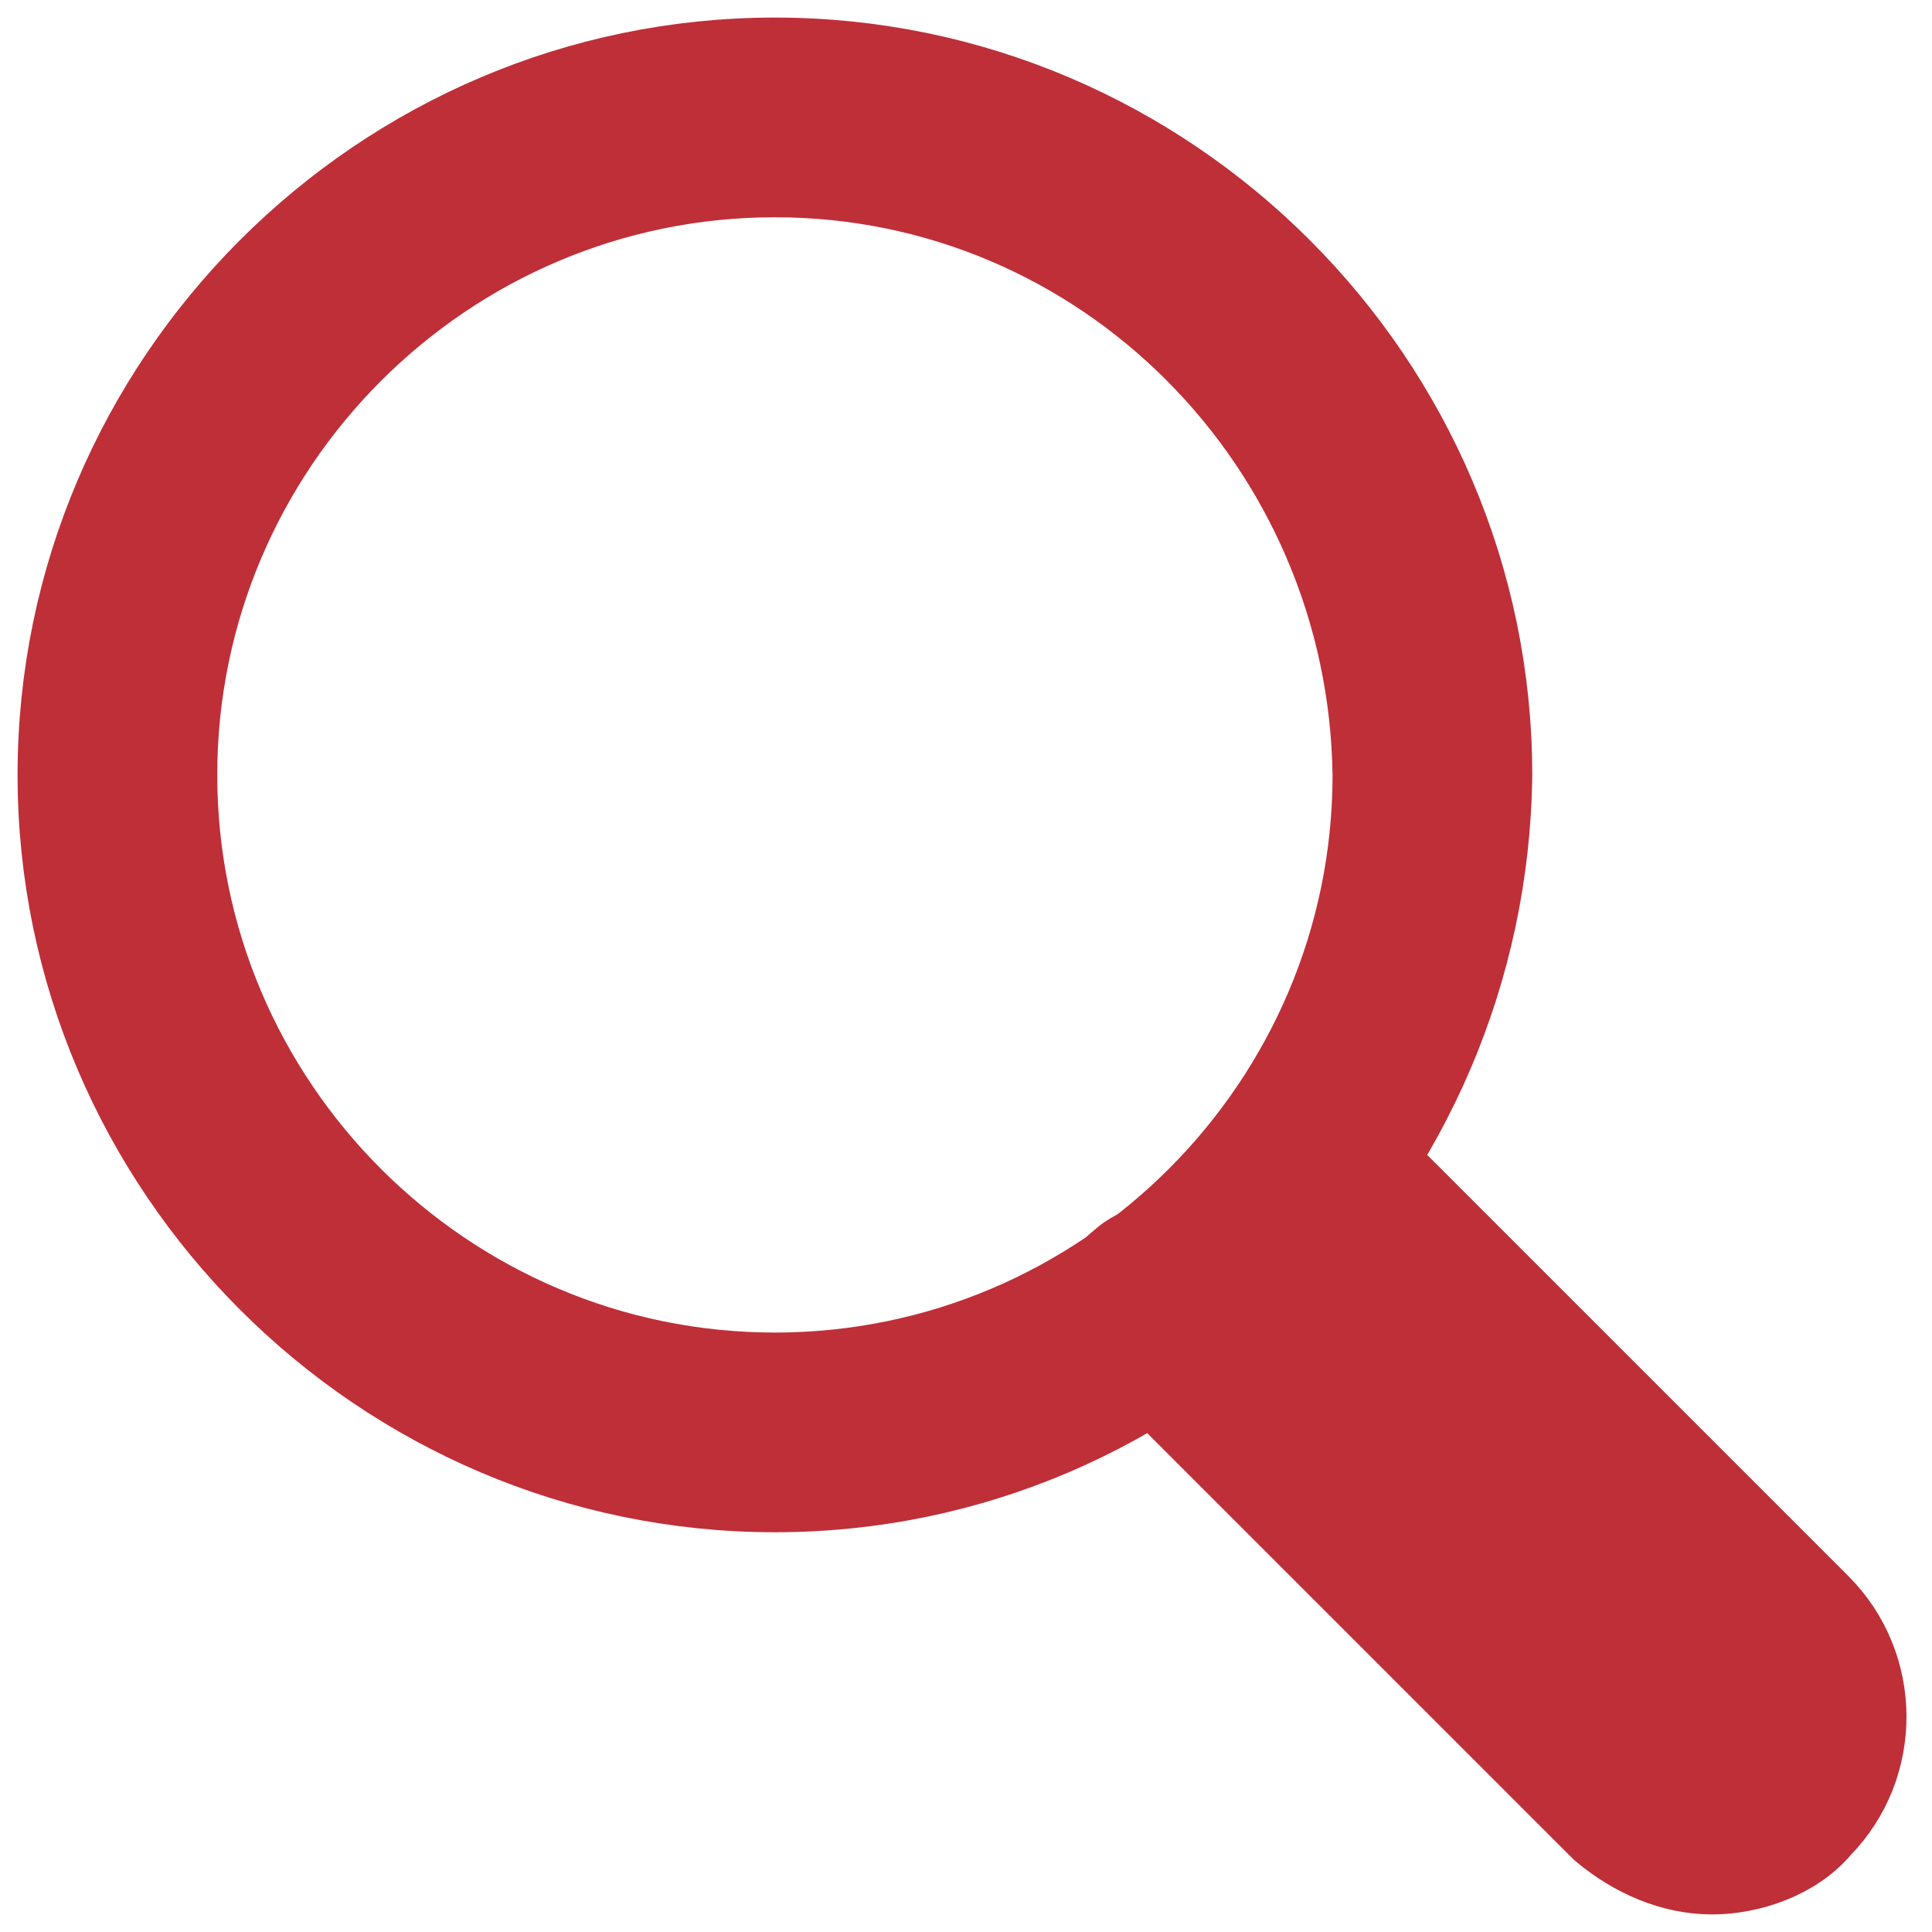
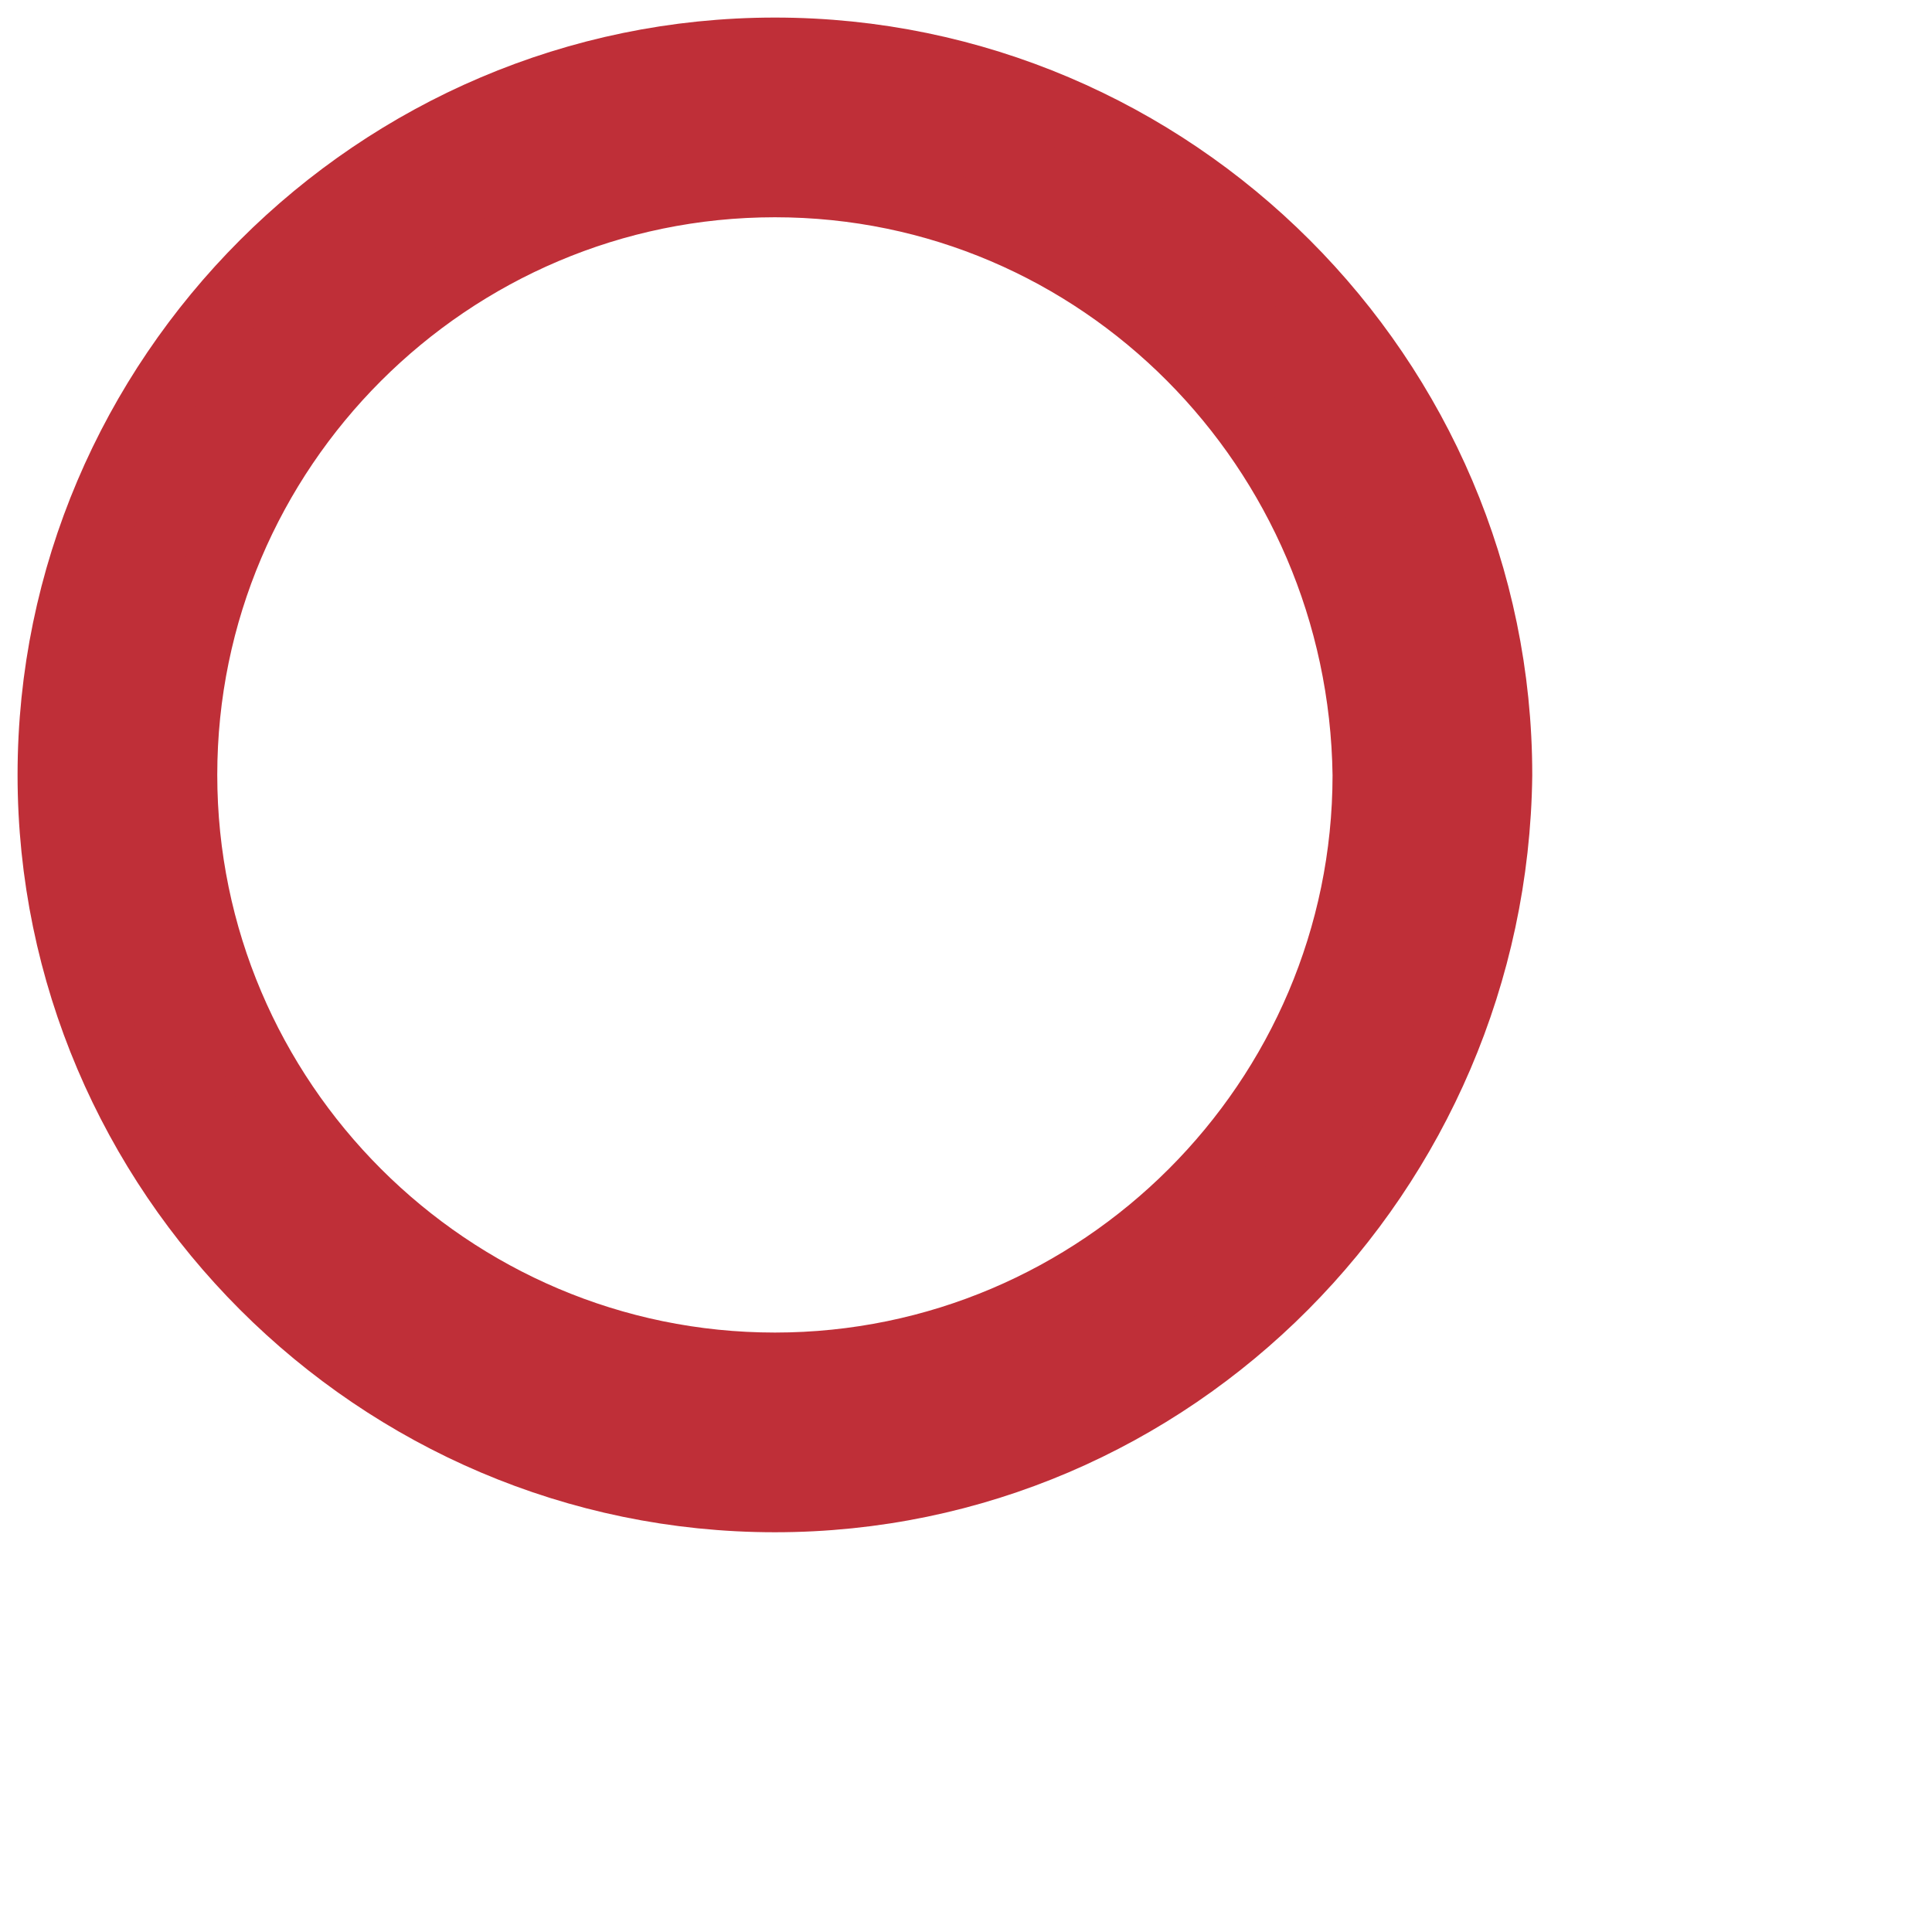
<svg xmlns="http://www.w3.org/2000/svg" width="22" height="22" viewBox="0 0 22 22" fill="none">
  <path d="M17.048 8.829L17.048 8.829V8.824C17.048 4.302 13.345 0.6 8.824 0.6C4.302 0.6 0.6 4.302 0.6 8.824C0.6 13.345 4.302 17.048 8.824 17.048C13.35 17.048 16.993 13.342 17.048 8.829ZM2.074 8.824C2.074 5.107 5.107 2.074 8.824 2.074C12.535 2.074 15.524 5.102 15.574 8.826C15.573 12.542 12.54 15.574 8.824 15.574C5.107 15.574 2.074 12.541 2.074 8.824Z" fill="#BF2F38" stroke="#BF2F38" stroke-width="0.8" />
-   <path d="M18.178 20.868L18.191 20.881L18.205 20.893C18.57 21.197 19.02 21.4 19.498 21.4C19.936 21.4 20.473 21.222 20.78 20.853C21.491 20.126 21.486 18.951 20.765 18.23L15.554 13.019C15.427 12.854 15.237 12.763 15.035 12.763C14.84 12.763 14.662 12.847 14.527 12.971C14.358 13.099 14.266 13.29 14.266 13.494C14.266 13.702 14.361 13.89 14.5 14.029L19.733 19.262C19.888 19.417 19.888 19.682 19.733 19.836L19.72 19.849L19.708 19.863C19.622 19.966 19.381 20.007 19.21 19.836L13.74 14.366C13.613 14.201 13.424 14.11 13.222 14.11C13.027 14.11 12.849 14.194 12.713 14.318C12.545 14.446 12.453 14.637 12.453 14.841C12.453 15.049 12.547 15.237 12.686 15.376L18.178 20.868Z" fill="#BF2F38" stroke="#BF2F38" stroke-width="0.8" />
</svg>